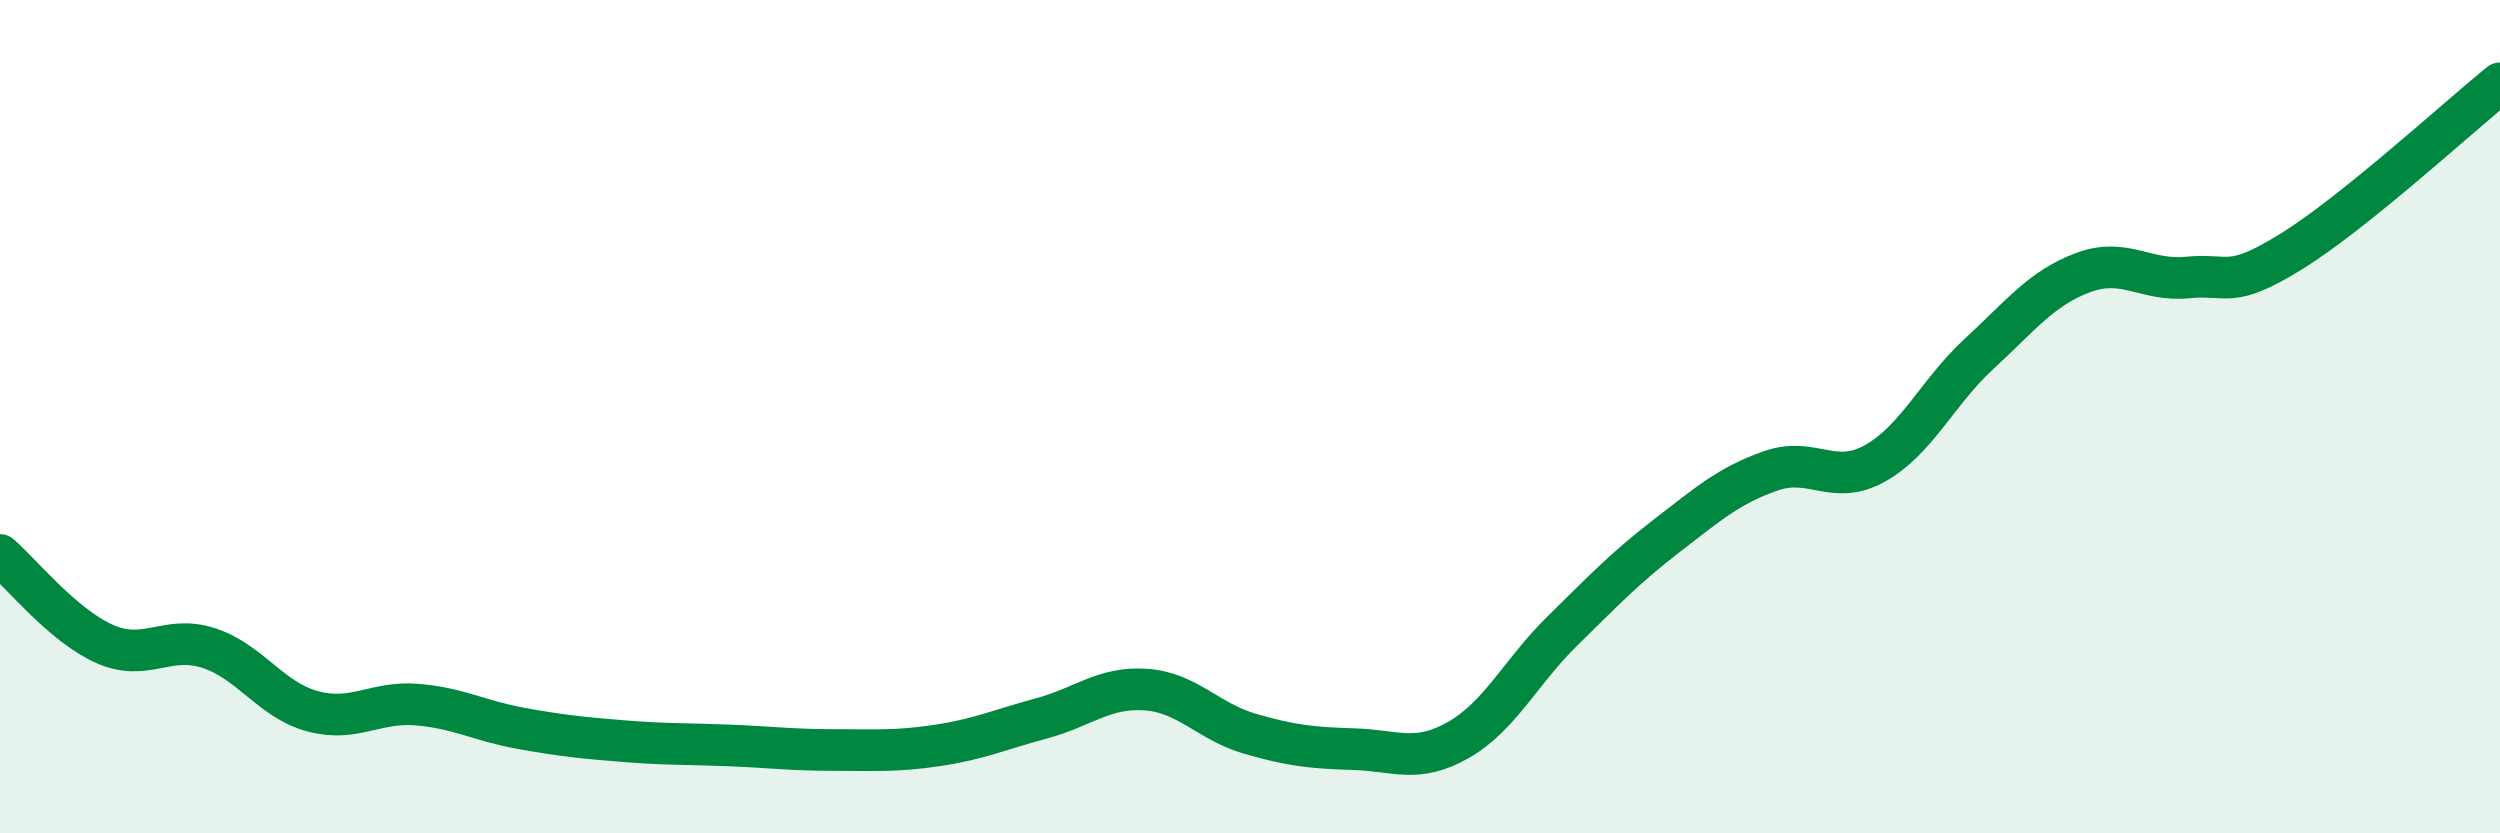
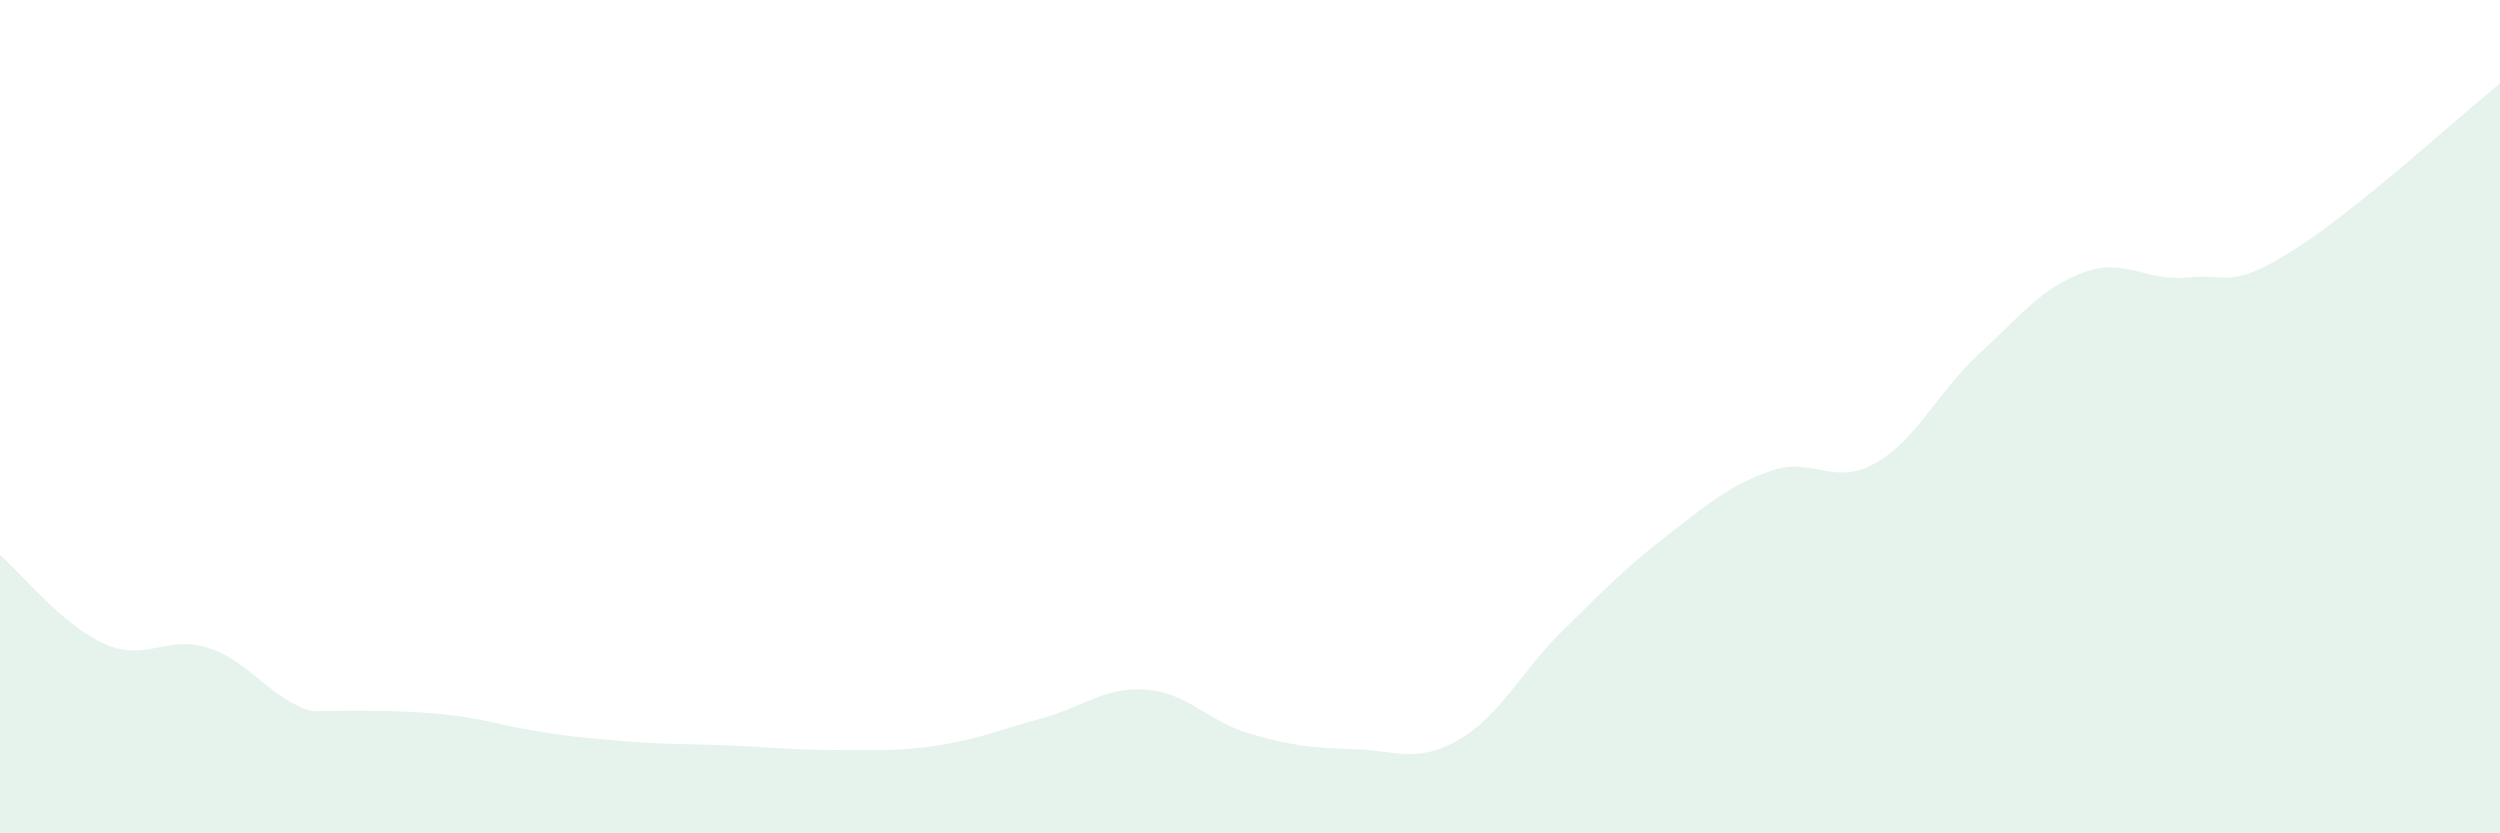
<svg xmlns="http://www.w3.org/2000/svg" width="60" height="20" viewBox="0 0 60 20">
-   <path d="M 0,13.32 C 0.5,13.75 1.5,15 2.5,15.45 C 3.5,15.9 4,15.23 5,15.55 C 6,15.87 6.5,16.8 7.5,17.07 C 8.5,17.34 9,16.83 10,16.91 C 11,16.99 11.5,17.3 12.5,17.48 C 13.5,17.66 14,17.71 15,17.79 C 16,17.87 16.5,17.85 17.5,17.89 C 18.5,17.93 19,18 20,18 C 21,18 21.5,18.04 22.5,17.89 C 23.5,17.74 24,17.51 25,17.24 C 26,16.97 26.5,16.48 27.5,16.55 C 28.5,16.62 29,17.32 30,17.61 C 31,17.9 31.5,17.95 32.5,17.98 C 33.5,18.01 34,18.33 35,17.76 C 36,17.19 36.5,16.12 37.5,15.14 C 38.5,14.16 39,13.63 40,12.86 C 41,12.09 41.5,11.65 42.5,11.3 C 43.5,10.95 44,11.68 45,11.12 C 46,10.56 46.5,9.41 47.5,8.49 C 48.5,7.57 49,6.91 50,6.54 C 51,6.17 51.5,6.76 52.5,6.66 C 53.5,6.56 53.5,6.96 55,6.03 C 56.5,5.1 59,2.81 60,2L60 20L0 20Z" fill="#008740" opacity="0.1" stroke-linecap="round" stroke-linejoin="round" />
-   <path d="M 0,13.32 C 0.5,13.75 1.5,15 2.5,15.45 C 3.5,15.9 4,15.23 5,15.55 C 6,15.87 6.5,16.8 7.5,17.07 C 8.5,17.34 9,16.83 10,16.91 C 11,16.99 11.5,17.3 12.5,17.48 C 13.5,17.66 14,17.71 15,17.79 C 16,17.87 16.5,17.85 17.5,17.89 C 18.5,17.93 19,18 20,18 C 21,18 21.5,18.04 22.5,17.89 C 23.5,17.74 24,17.51 25,17.24 C 26,16.97 26.5,16.48 27.5,16.55 C 28.5,16.62 29,17.32 30,17.61 C 31,17.9 31.5,17.95 32.5,17.98 C 33.5,18.01 34,18.33 35,17.76 C 36,17.19 36.5,16.12 37.5,15.14 C 38.5,14.16 39,13.63 40,12.86 C 41,12.09 41.5,11.65 42.5,11.3 C 43.5,10.95 44,11.68 45,11.12 C 46,10.56 46.5,9.41 47.5,8.49 C 48.5,7.57 49,6.91 50,6.54 C 51,6.17 51.5,6.76 52.5,6.66 C 53.5,6.56 53.5,6.96 55,6.03 C 56.5,5.1 59,2.81 60,2" stroke="#008740" stroke-width="1" fill="none" stroke-linecap="round" stroke-linejoin="round" />
+   <path d="M 0,13.32 C 0.5,13.75 1.5,15 2.5,15.45 C 3.5,15.9 4,15.23 5,15.55 C 6,15.87 6.5,16.8 7.5,17.07 C 11,16.99 11.5,17.3 12.5,17.48 C 13.5,17.66 14,17.71 15,17.79 C 16,17.87 16.5,17.85 17.5,17.89 C 18.5,17.93 19,18 20,18 C 21,18 21.5,18.04 22.5,17.89 C 23.5,17.74 24,17.51 25,17.24 C 26,16.97 26.5,16.48 27.5,16.55 C 28.5,16.62 29,17.32 30,17.61 C 31,17.9 31.5,17.95 32.5,17.98 C 33.5,18.01 34,18.33 35,17.76 C 36,17.19 36.5,16.12 37.5,15.14 C 38.5,14.16 39,13.63 40,12.86 C 41,12.09 41.5,11.65 42.5,11.3 C 43.5,10.95 44,11.68 45,11.12 C 46,10.56 46.5,9.41 47.5,8.49 C 48.5,7.57 49,6.91 50,6.54 C 51,6.17 51.5,6.76 52.5,6.66 C 53.5,6.56 53.5,6.96 55,6.03 C 56.5,5.1 59,2.81 60,2L60 20L0 20Z" fill="#008740" opacity="0.1" stroke-linecap="round" stroke-linejoin="round" />
</svg>